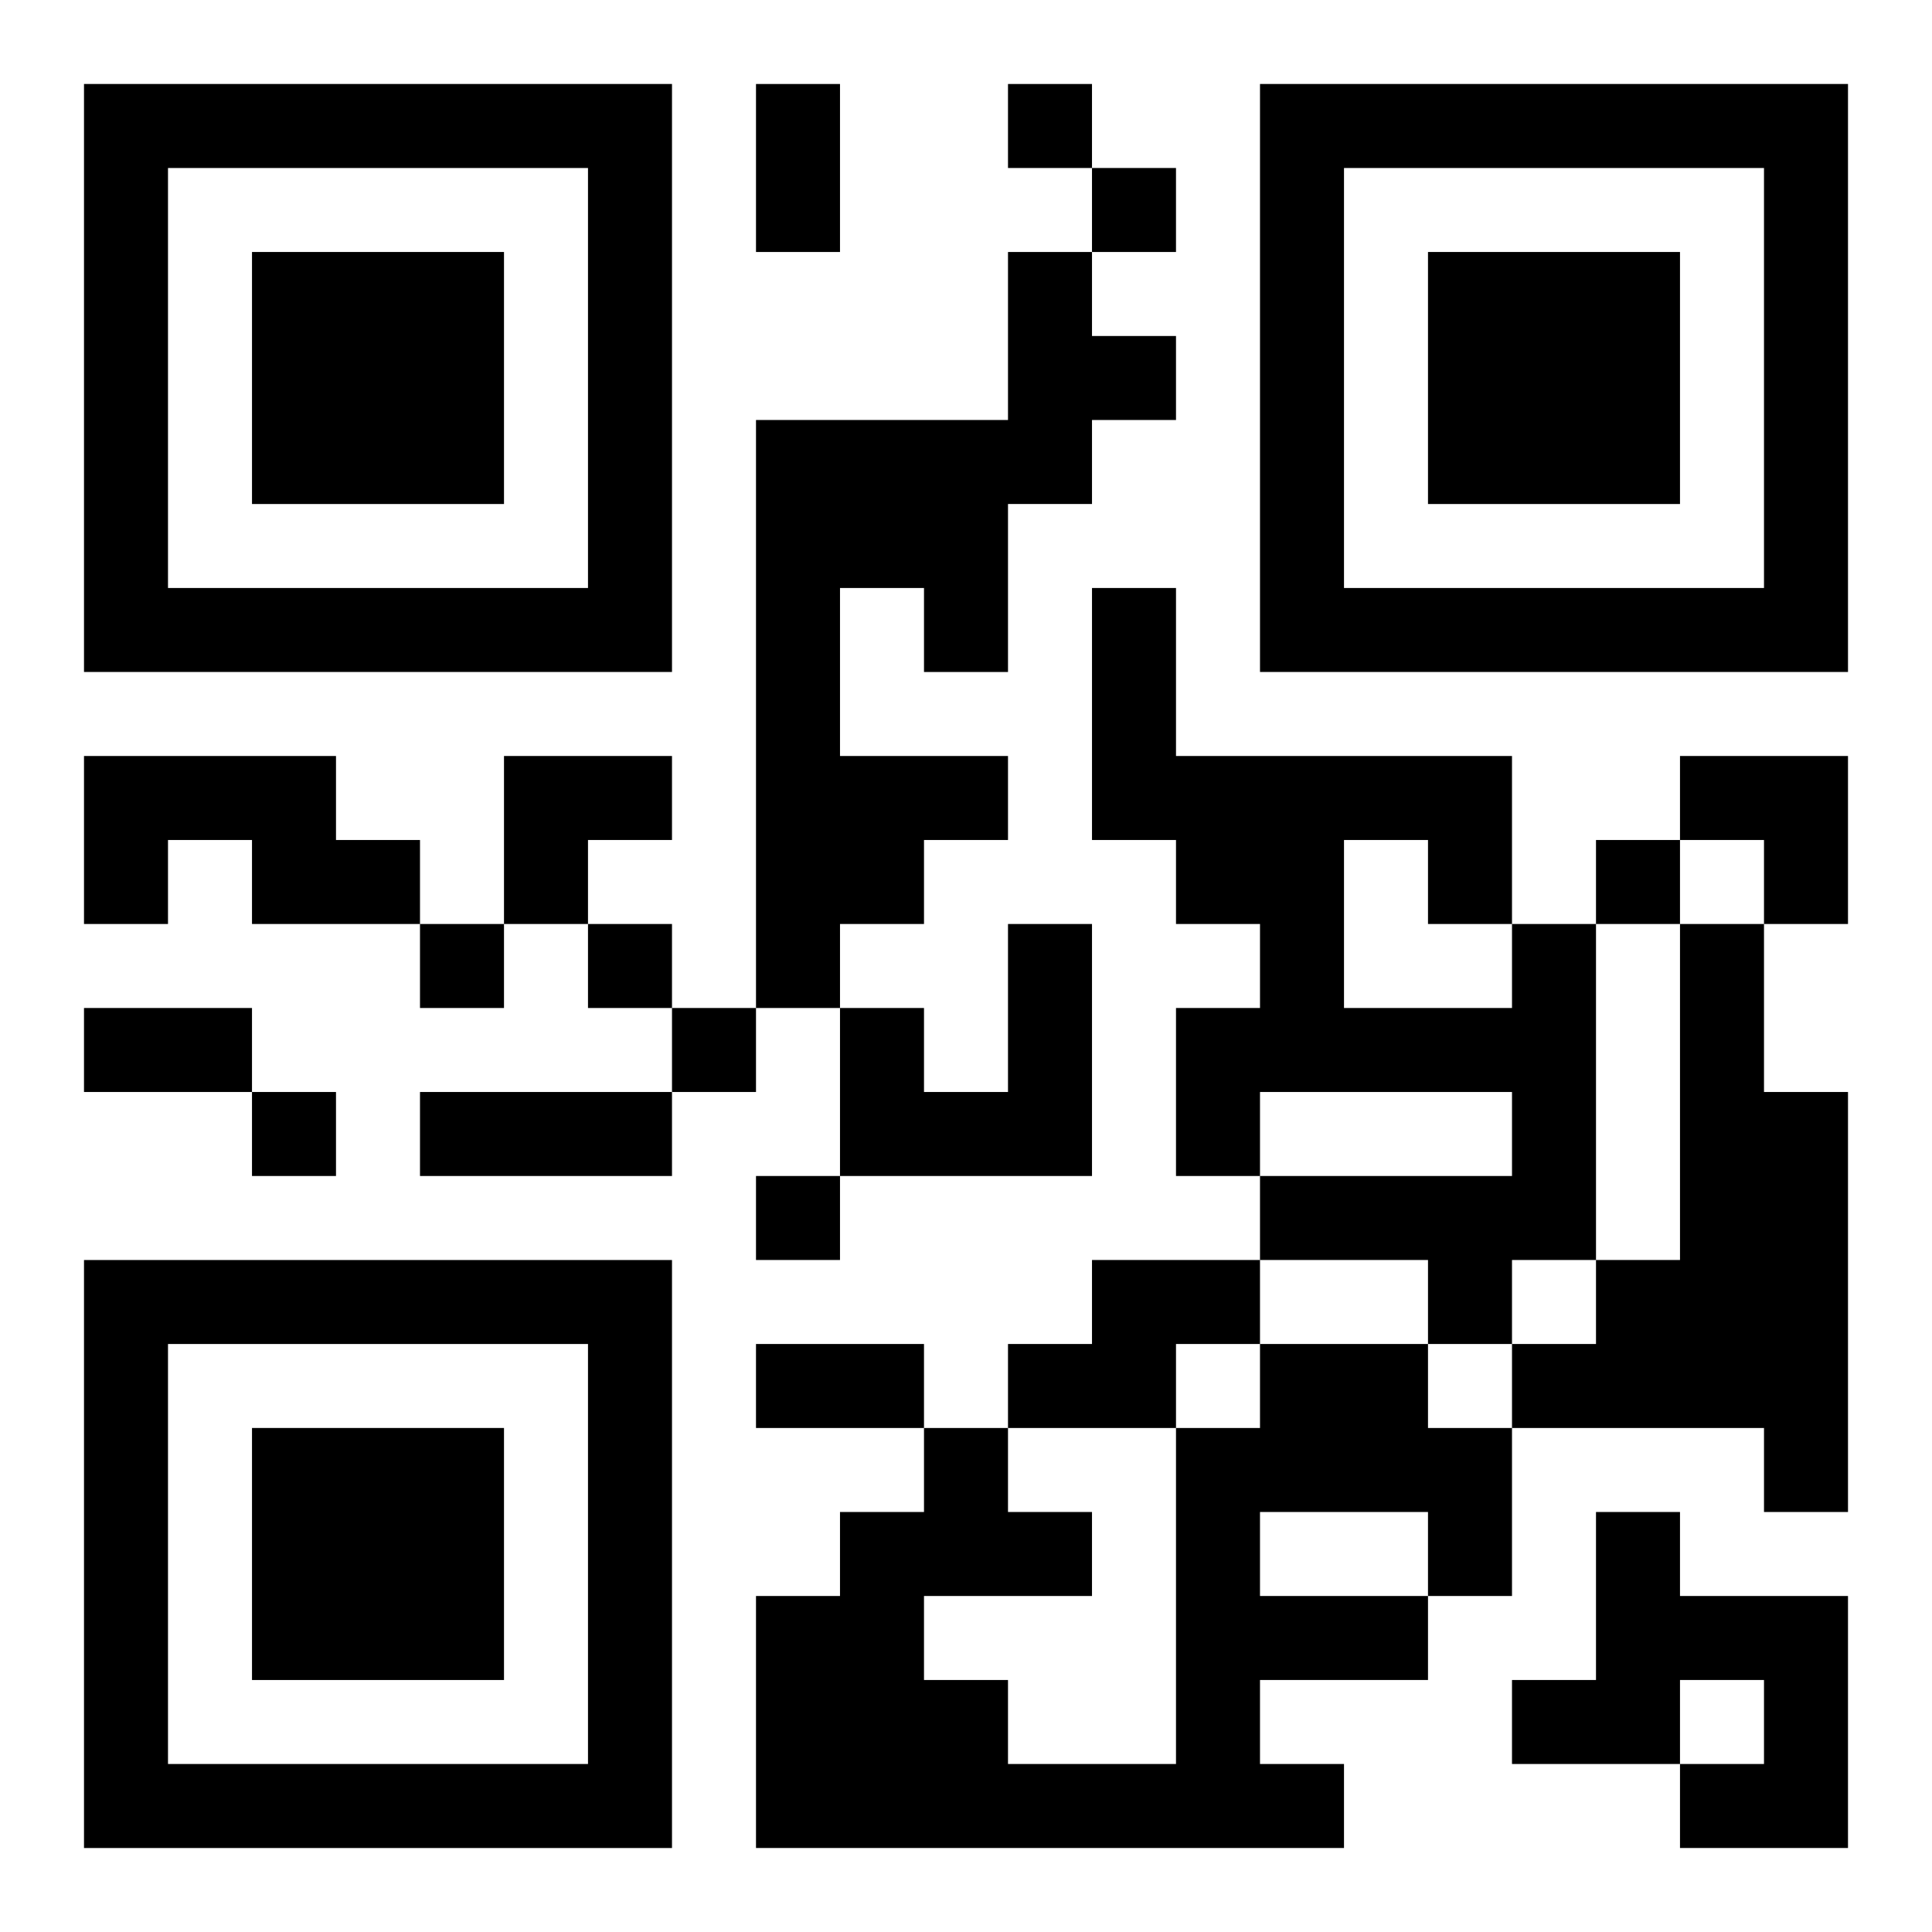
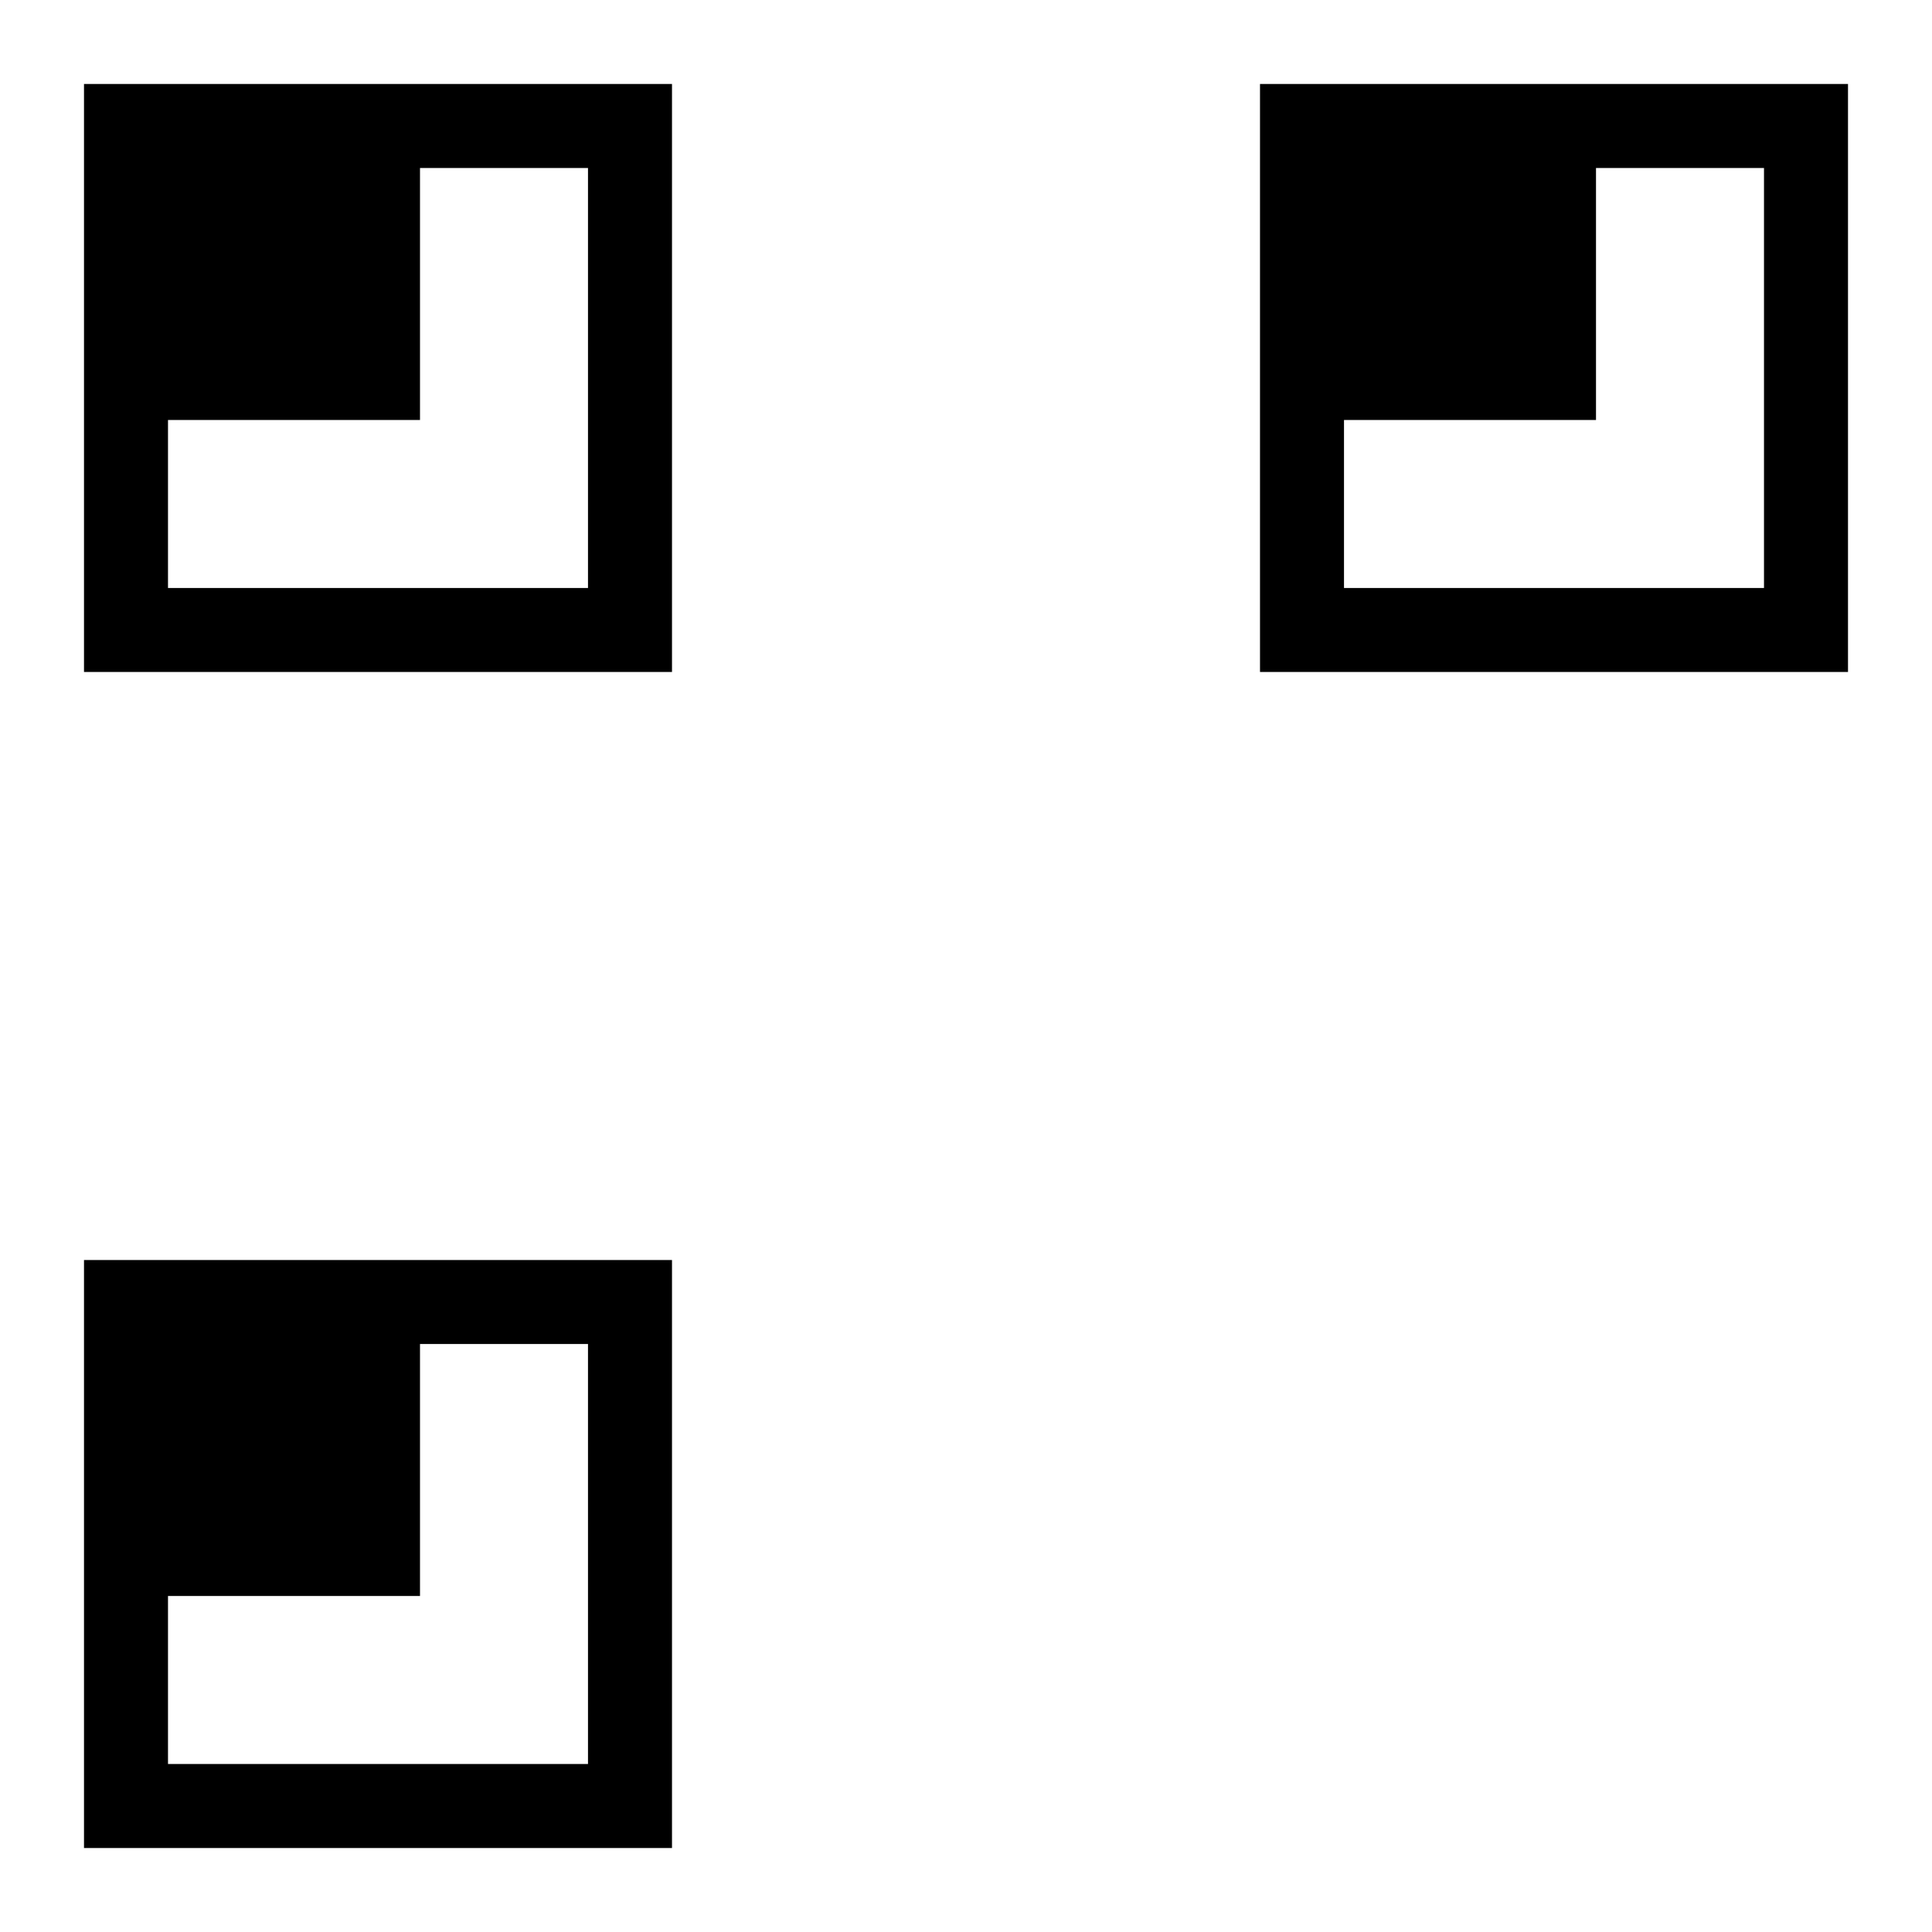
<svg xmlns="http://www.w3.org/2000/svg" xmlns:xlink="http://www.w3.org/1999/xlink" width="250" height="250" baseProfile="full" version="1.1" viewBox="-1 -1 23 23">
  <symbol id="a">
-     <path d="m0 7v7h7v-7h-7zm1 1h5v5h-5v-5zm1 1v3h3v-3h-3z" />
+     <path d="m0 7v7h7v-7h-7zm1 1h5v5h-5v-5zv3h3v-3h-3z" />
  </symbol>
  <use y="-7" xlink:href="#a" />
  <use y="7" xlink:href="#a" />
  <use x="14" y="-7" xlink:href="#a" />
-   <path d="m11 2h1v1h1v1h-1v1h-1v2h-1v-1h-1v2h2v1h-1v1h-1v1h-1v-7h3v-2m-11 6h3v1h1v1h-2v-1h-1v1h-1v-2m11 2h1v3h-3v-2h1v1h1v-2m6 0h1v4h-1v1h-1v-1h-2v-1h3v-1h-3v1h-1v-2h1v-1h-1v-1h-1v-3h1v2h4v2m-2-1v2h2v-1h-1v-1h-1m4 1h1v2h1v5h-1v-1h-3v-1h1v-1h1v-4m-7 4h2v1h-1v1h-2v-1h1v-1m2 1h2v1h1v2h-1v1h-2v1h1v1h-7v-3h1v-1h1v-1h1v1h1v1h-2v1h1v1h2v-4h1v-1m0 2v1h2v-1h-2m4 0h1v1h2v3h-2v-1h1v-1h-1v1h-2v-1h1v-2m-7-17v1h1v-1h-1m1 1v1h1v-1h-1m6 8v1h1v-1h-1m-14 1v1h1v-1h-1m2 0v1h1v-1h-1m1 1v1h1v-1h-1m-5 1v1h1v-1h-1m6 1v1h1v-1h-1m0-13h1v2h-1v-2m-8 11h2v1h-2v-1m4 1h3v1h-3v-1m4 3h2v1h-2v-1m-3-7h2v1h-1v1h-1zm14 0h2v2h-1v-1h-1z" />
</svg>